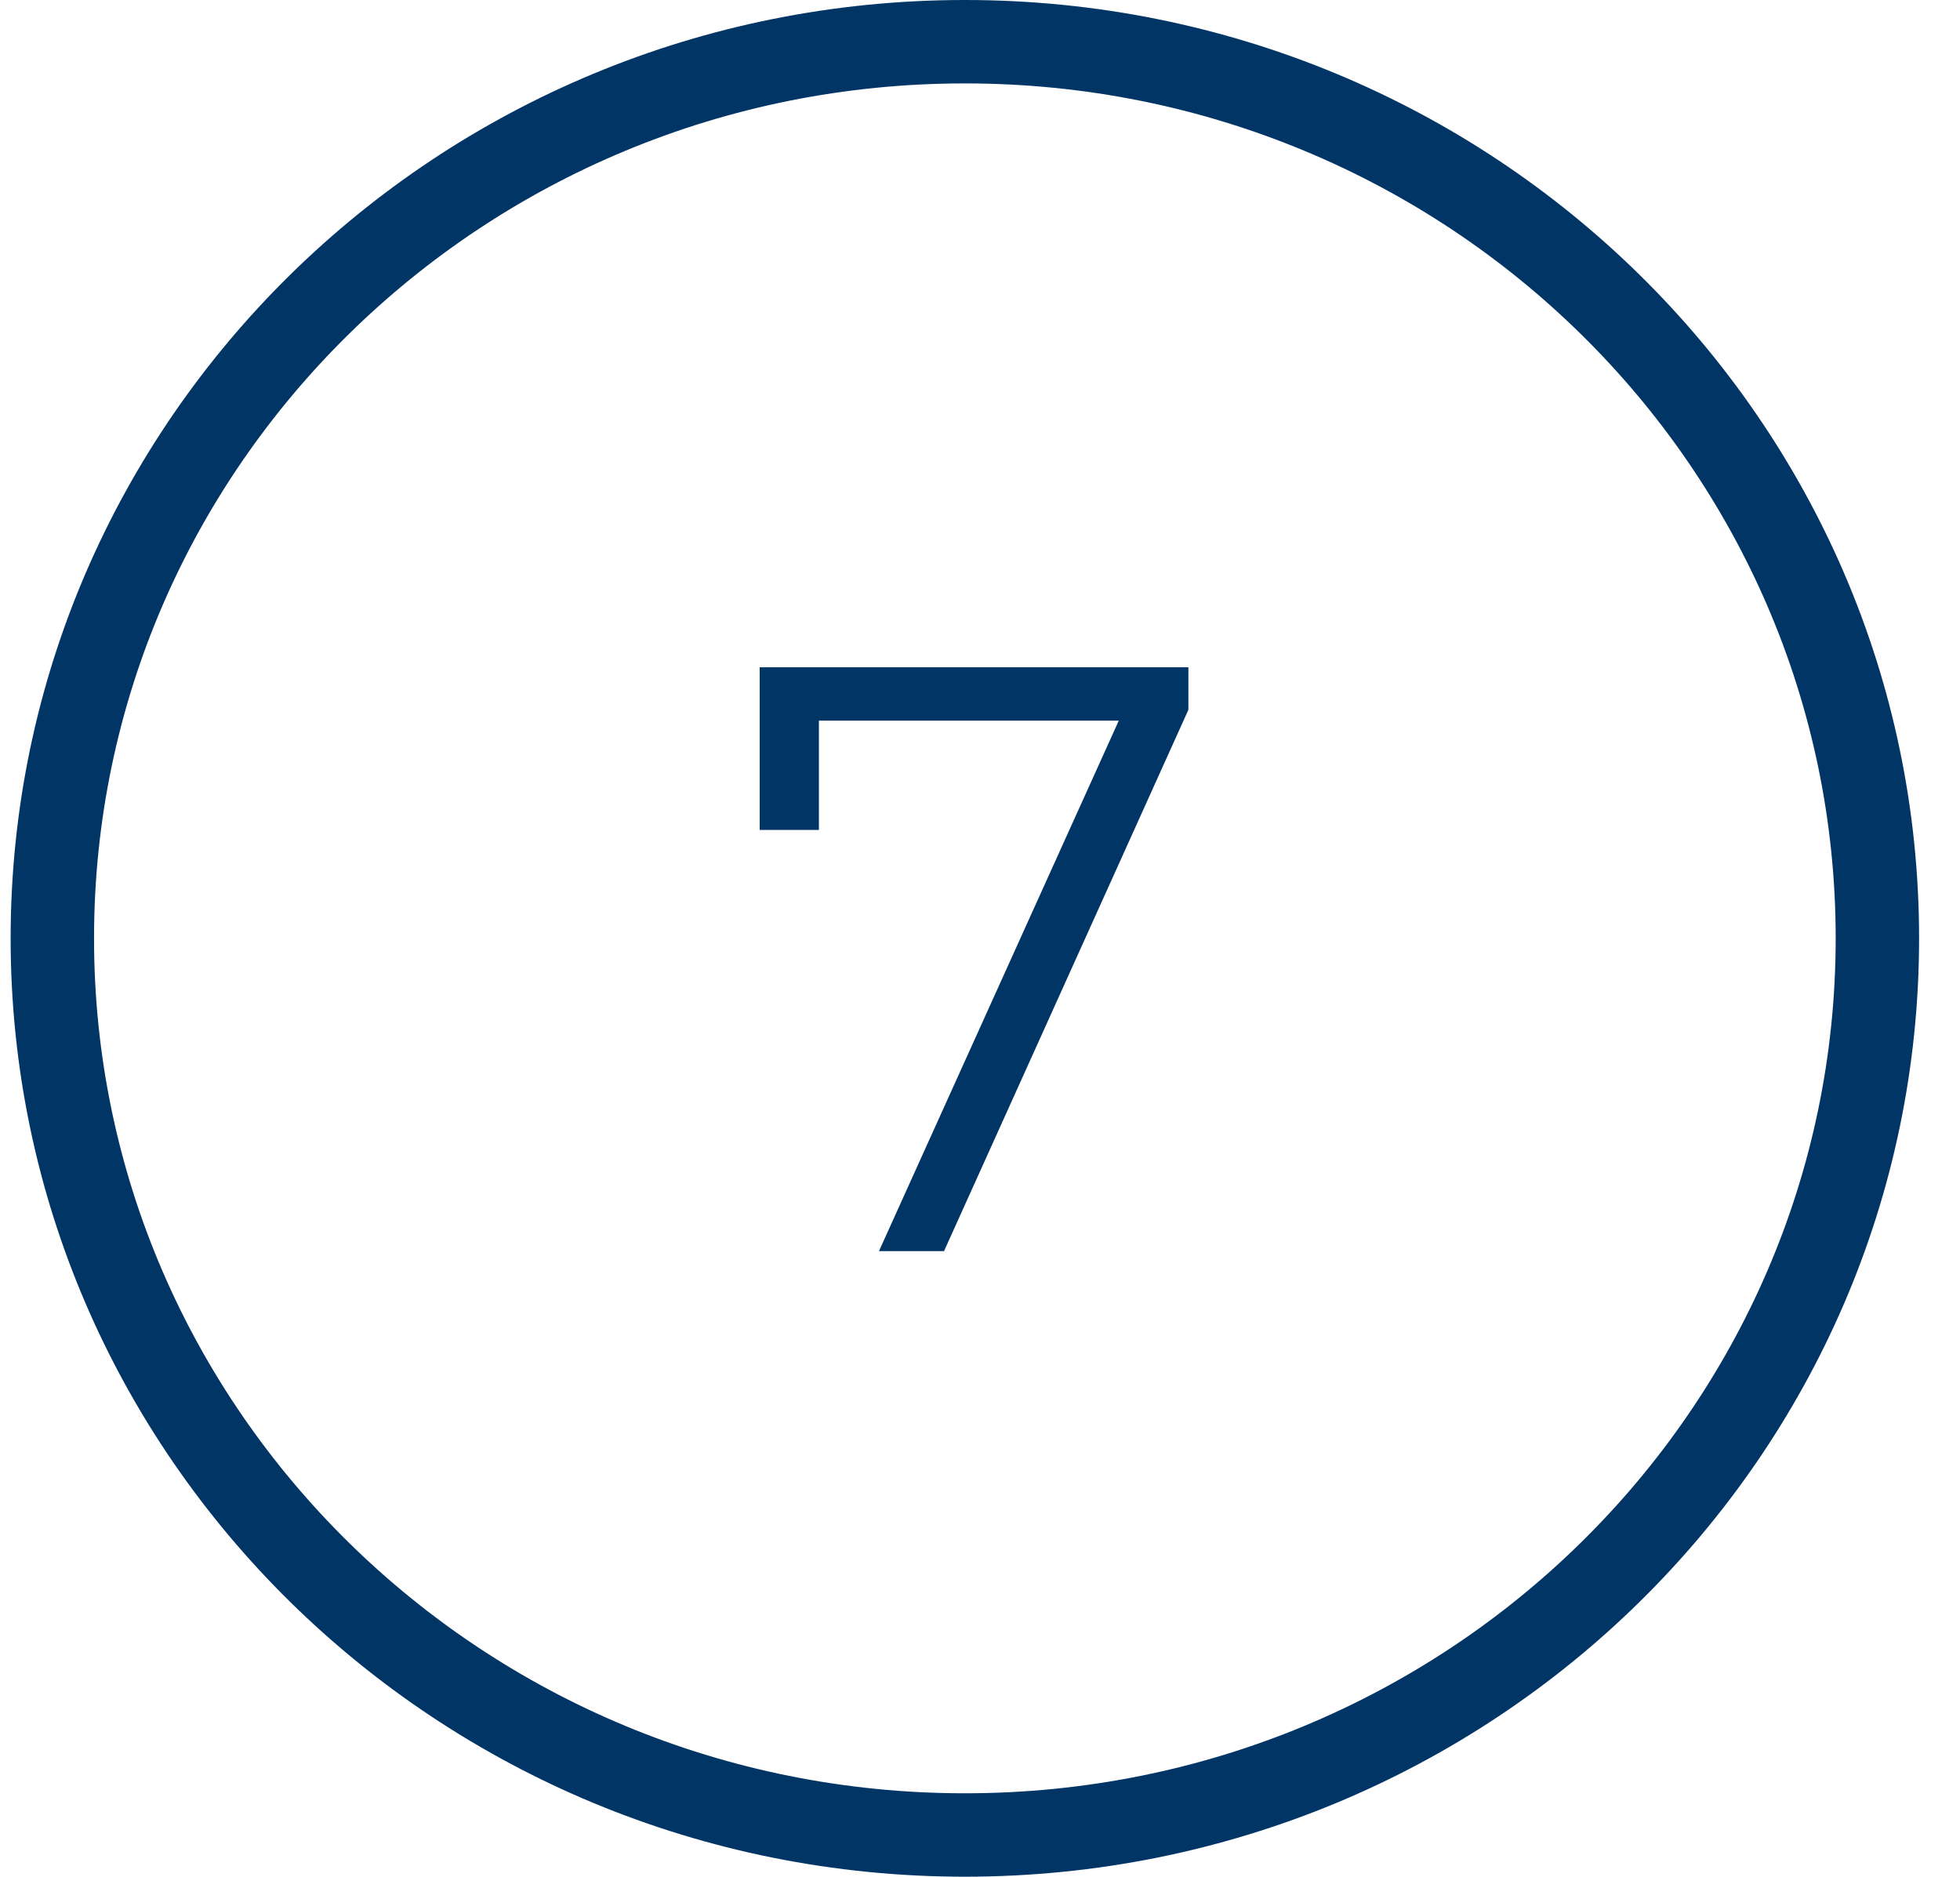
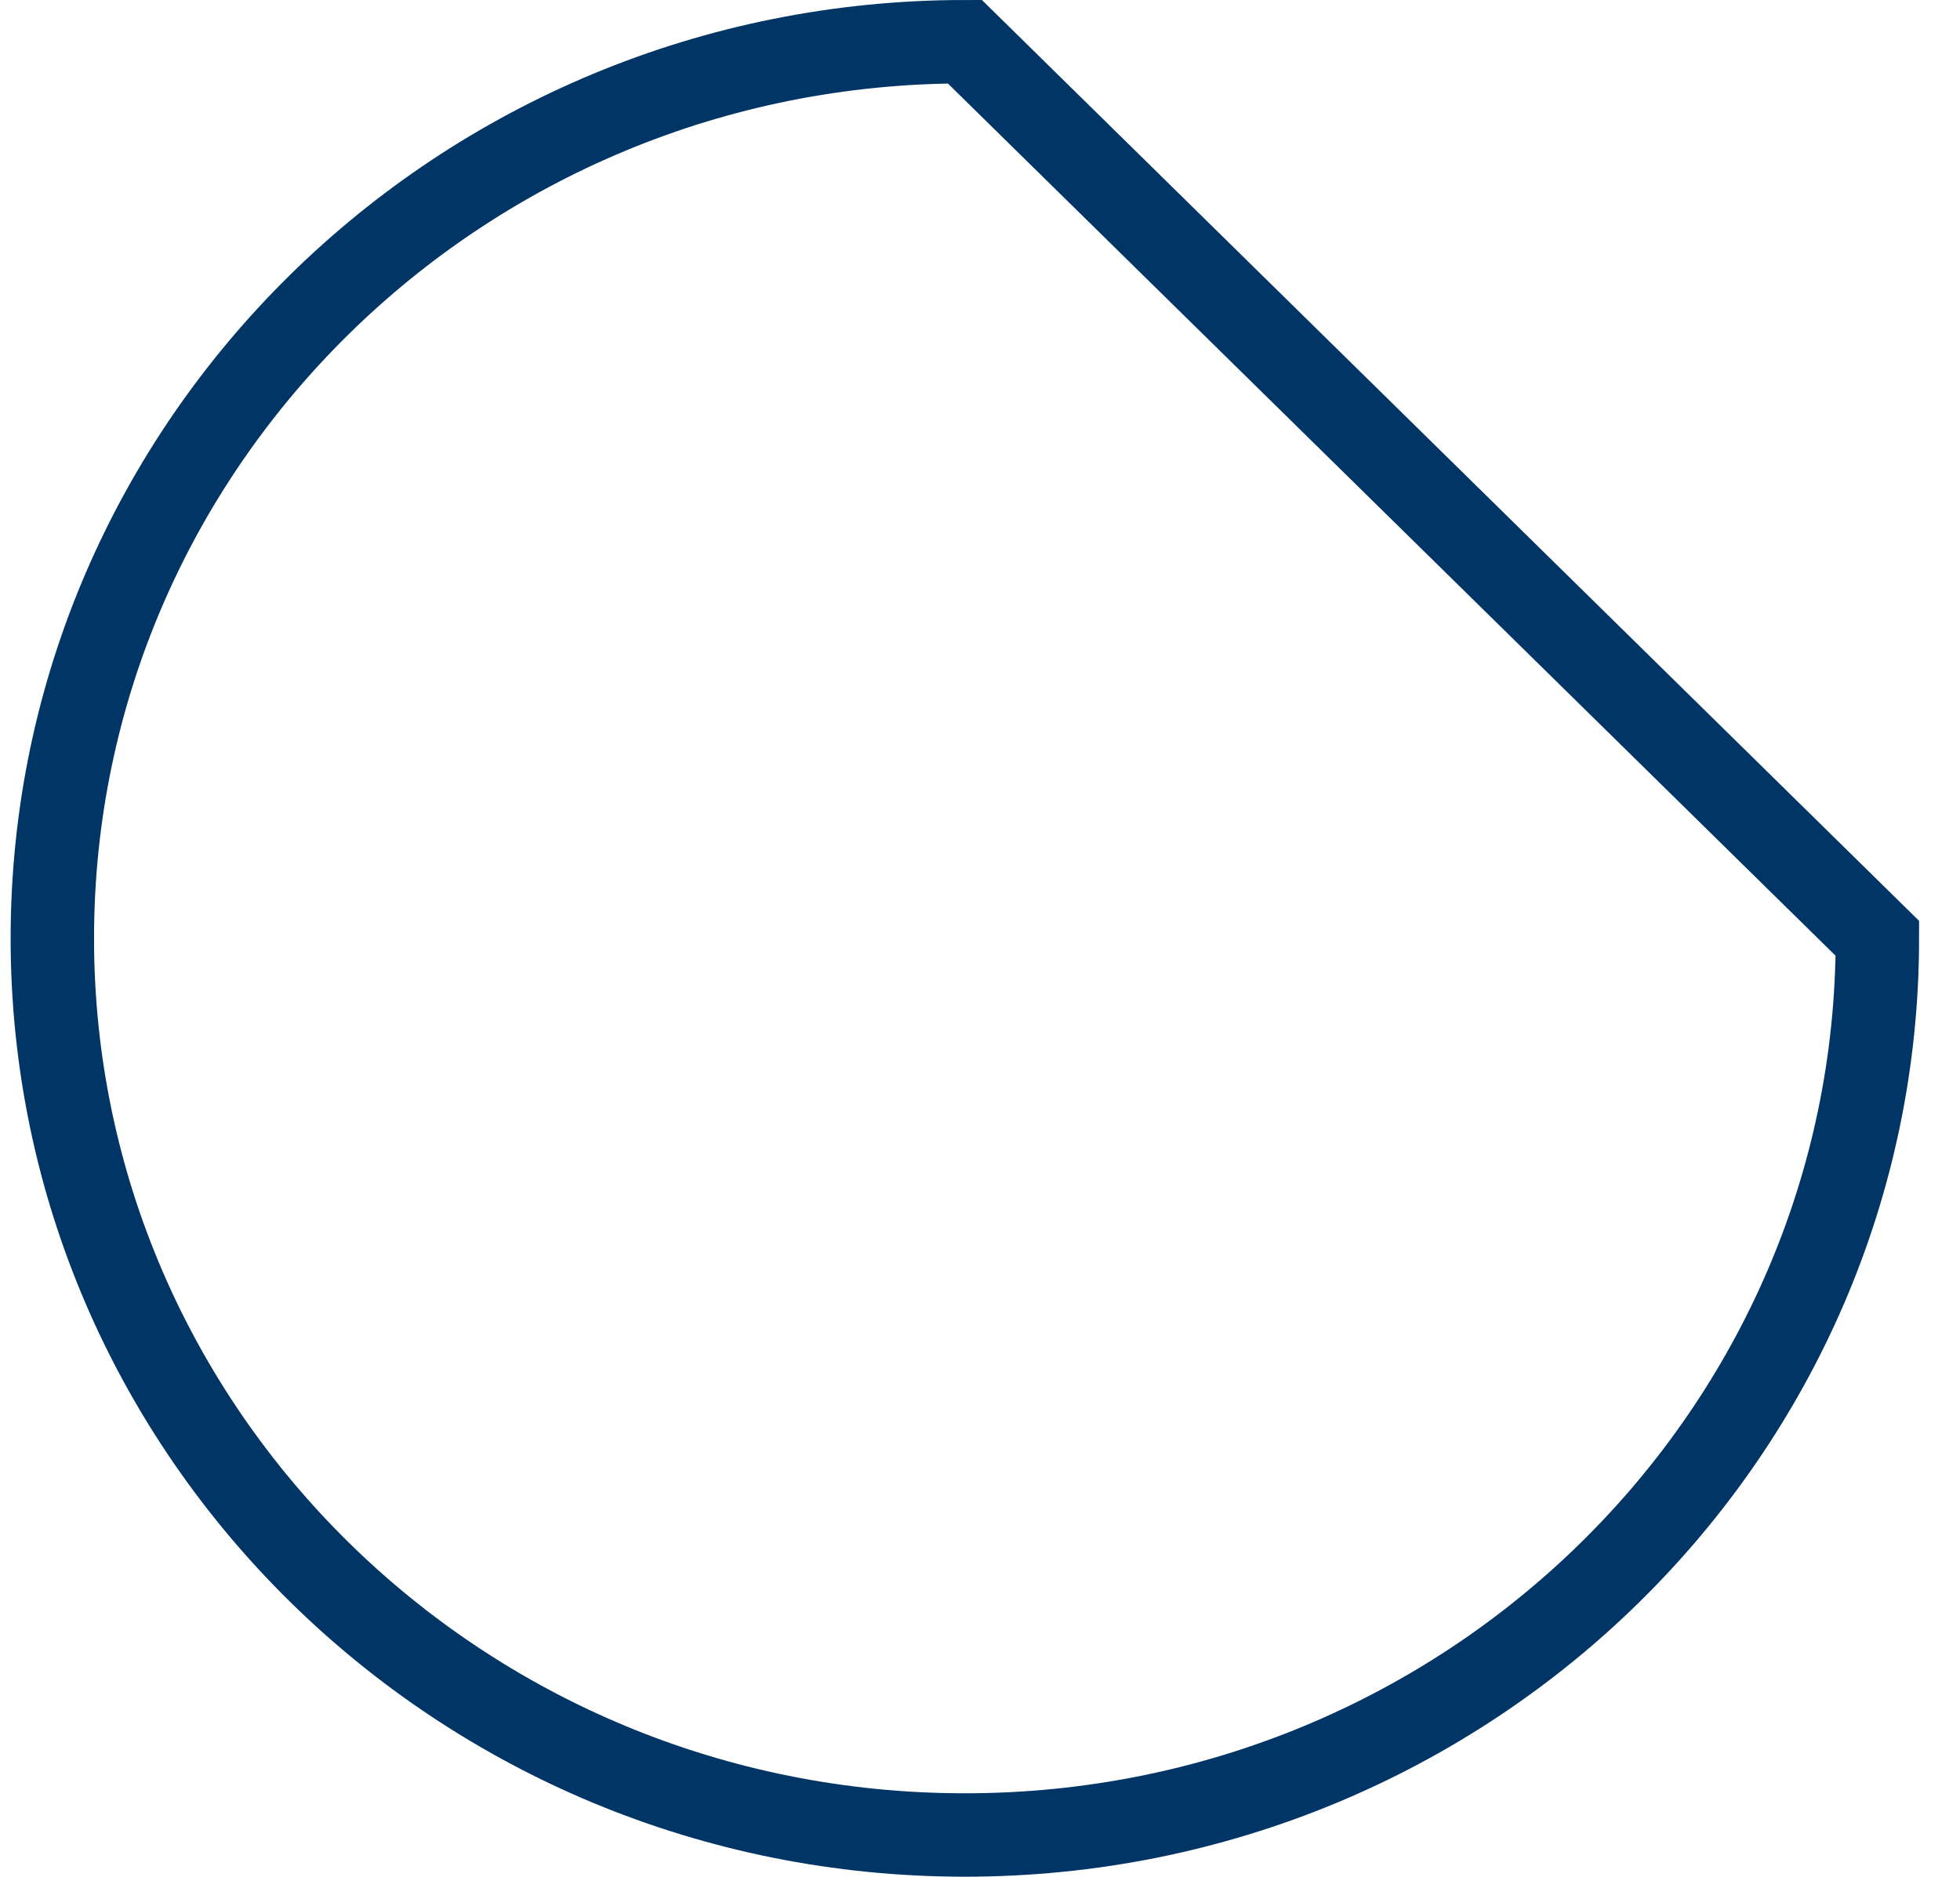
<svg xmlns="http://www.w3.org/2000/svg" width="47" height="45" viewBox="0 0 47 45" fill="none">
-   <path d="M45.019 22.5C45.019 34.358 35.238 44 23.137 44C11.036 44 1.255 34.358 1.255 22.5C1.255 10.642 11.036 1 23.137 1C35.238 1 45.019 10.642 45.019 22.5Z" stroke="#003566" stroke-width="2" />
-   <path d="M21.077 30L27.117 16.64L27.557 17.28H18.897L19.637 16.58V19.9H18.217V16H28.497V17.02L22.637 30H21.077Z" fill="#003566" />
+   <path d="M45.019 22.5C45.019 34.358 35.238 44 23.137 44C11.036 44 1.255 34.358 1.255 22.5C1.255 10.642 11.036 1 23.137 1Z" stroke="#003566" stroke-width="2" />
</svg>